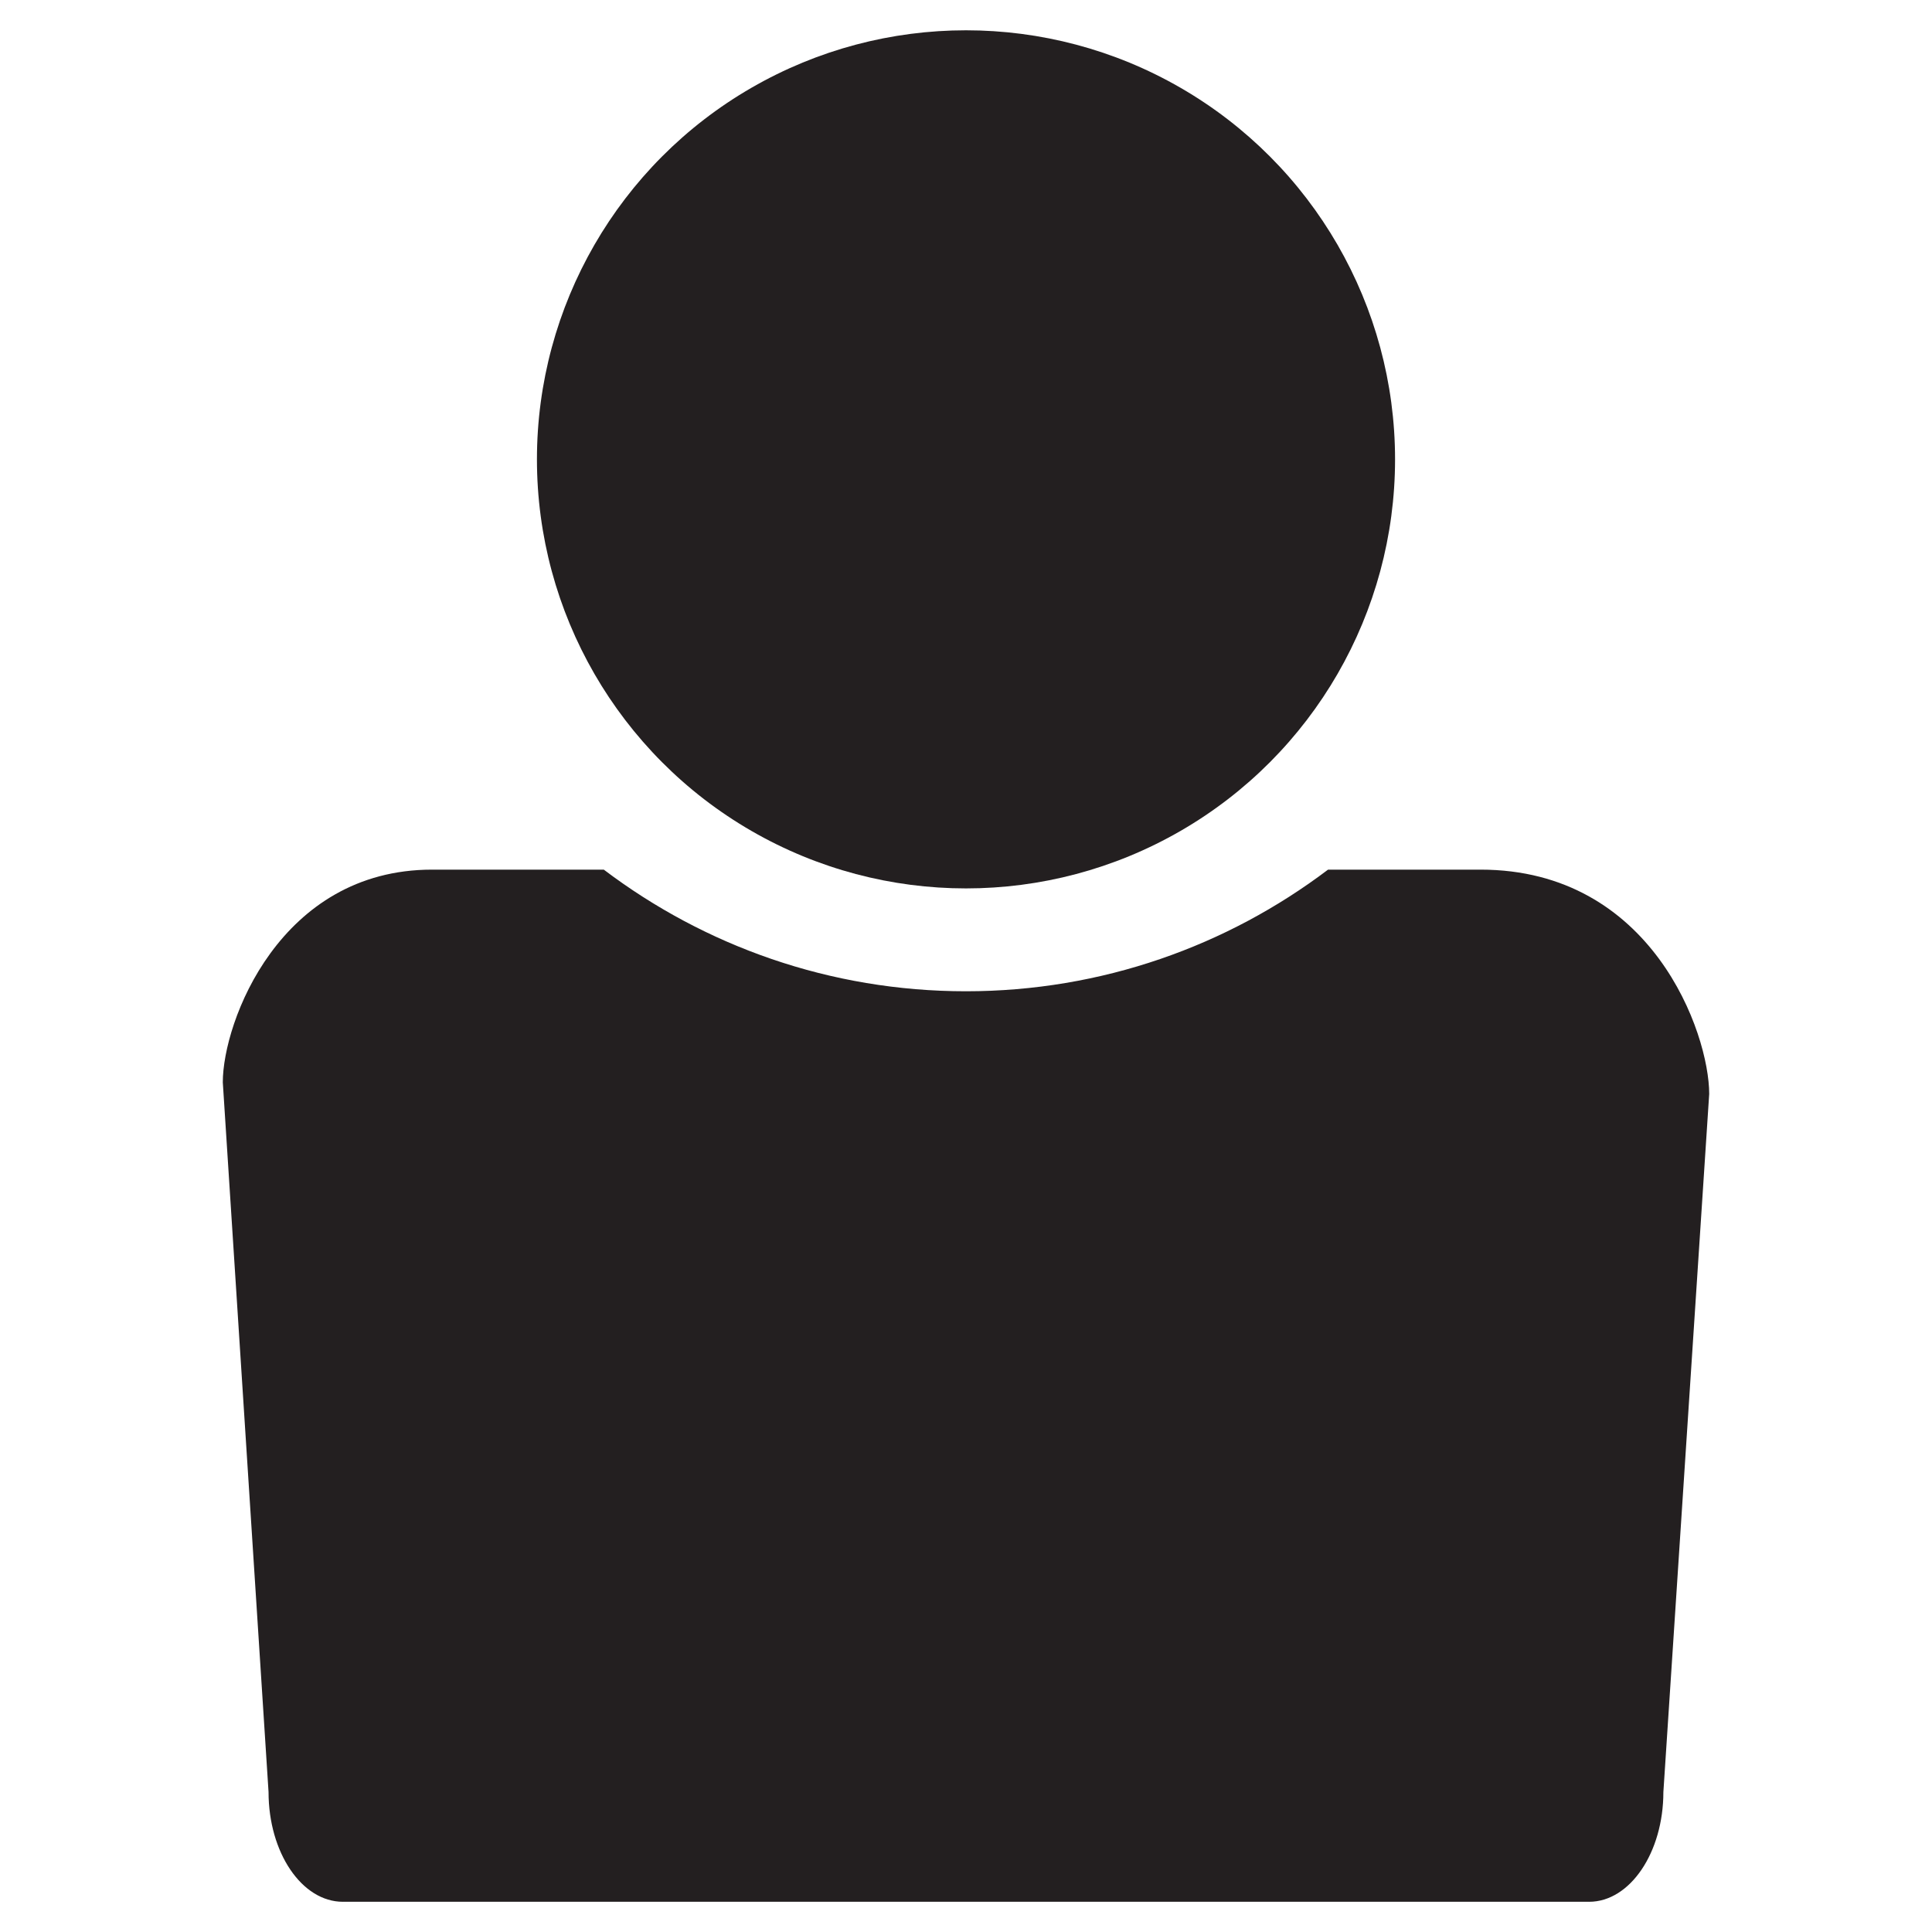
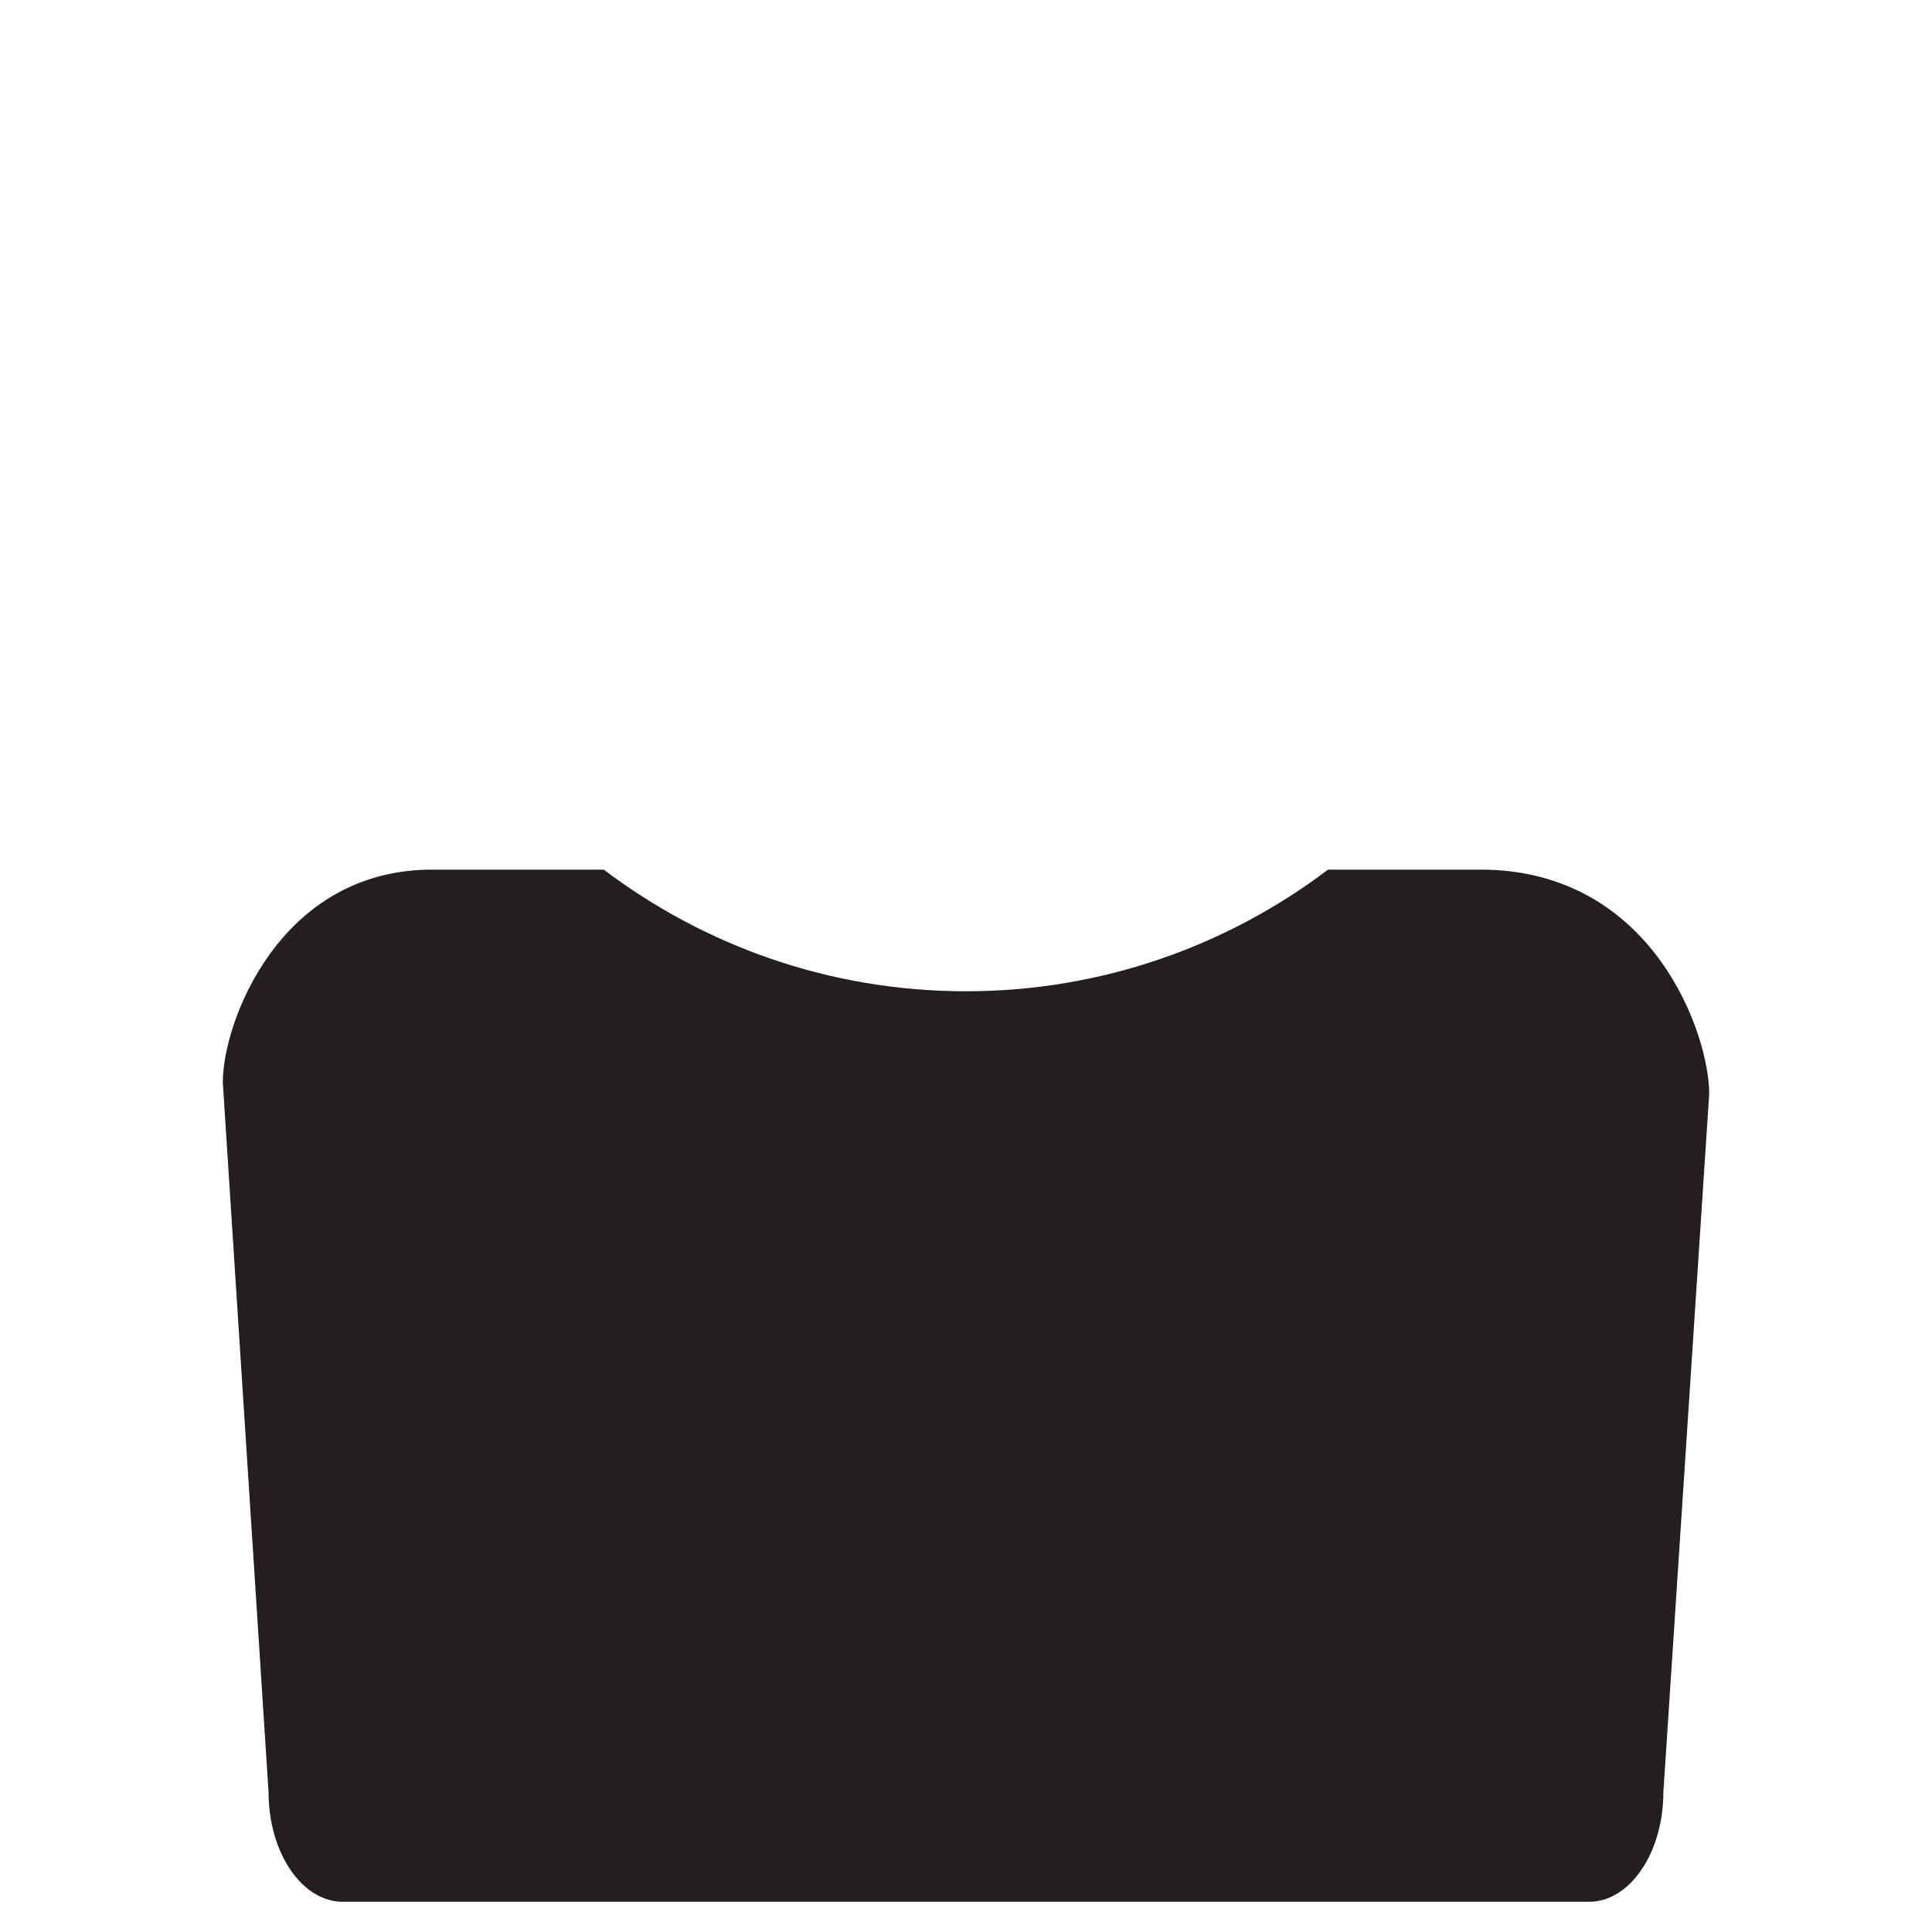
<svg xmlns="http://www.w3.org/2000/svg" version="1.1" id="Layer_1" x="0px" y="0px" width="25px" height="25px" viewBox="0 0 25 25" enable-background="new 0 0 25 25" xml:space="preserve">
  <g>
-     <circle fill="#231F20" cx="12.5" cy="5.944" r="5.552" />
    <path fill="#231F20" d="M19.158,11.253h-1.973c-1.303,0.986-2.927,1.574-4.686,1.574c-1.76,0-3.383-0.588-4.686-1.574H5.591   c-1.968,0-2.708,1.969-2.708,2.752l0.592,9.184c0,0.783,0.43,1.42,0.962,1.42h16.126c0.529,0,0.961-0.637,0.961-1.42l0.593-9.033   C22.117,13.369,21.376,11.253,19.158,11.253z" />
  </g>
</svg>